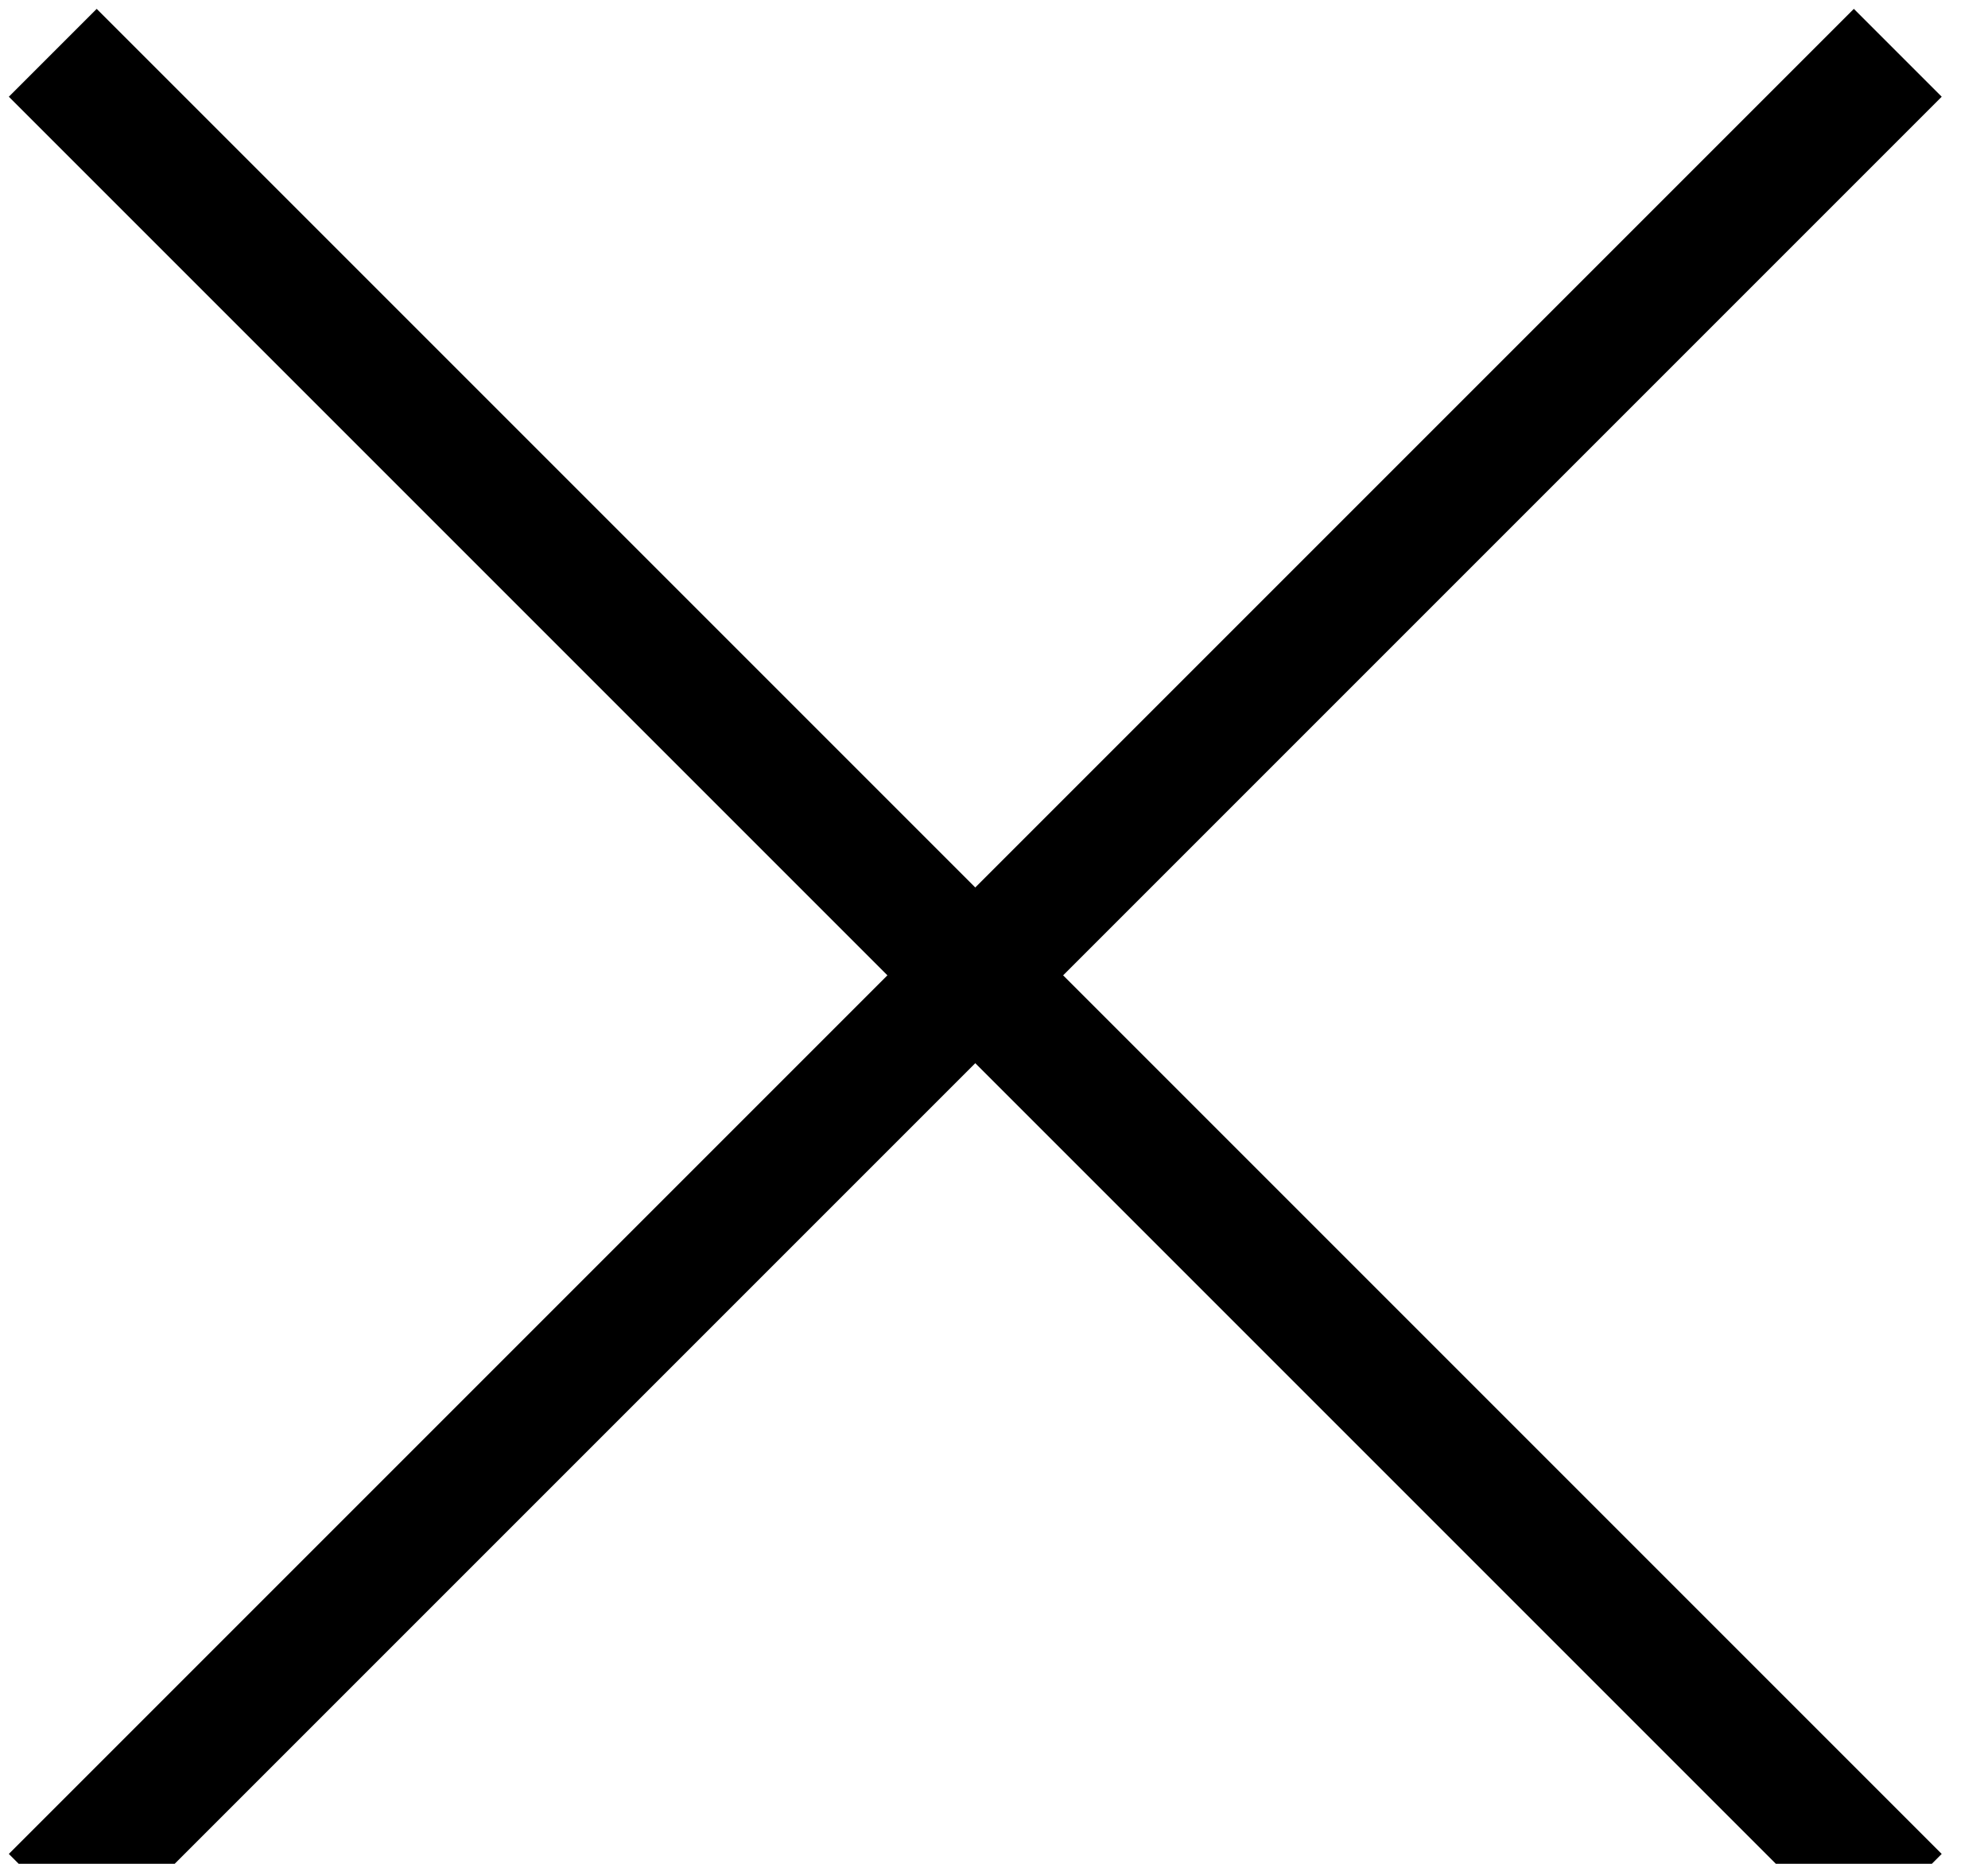
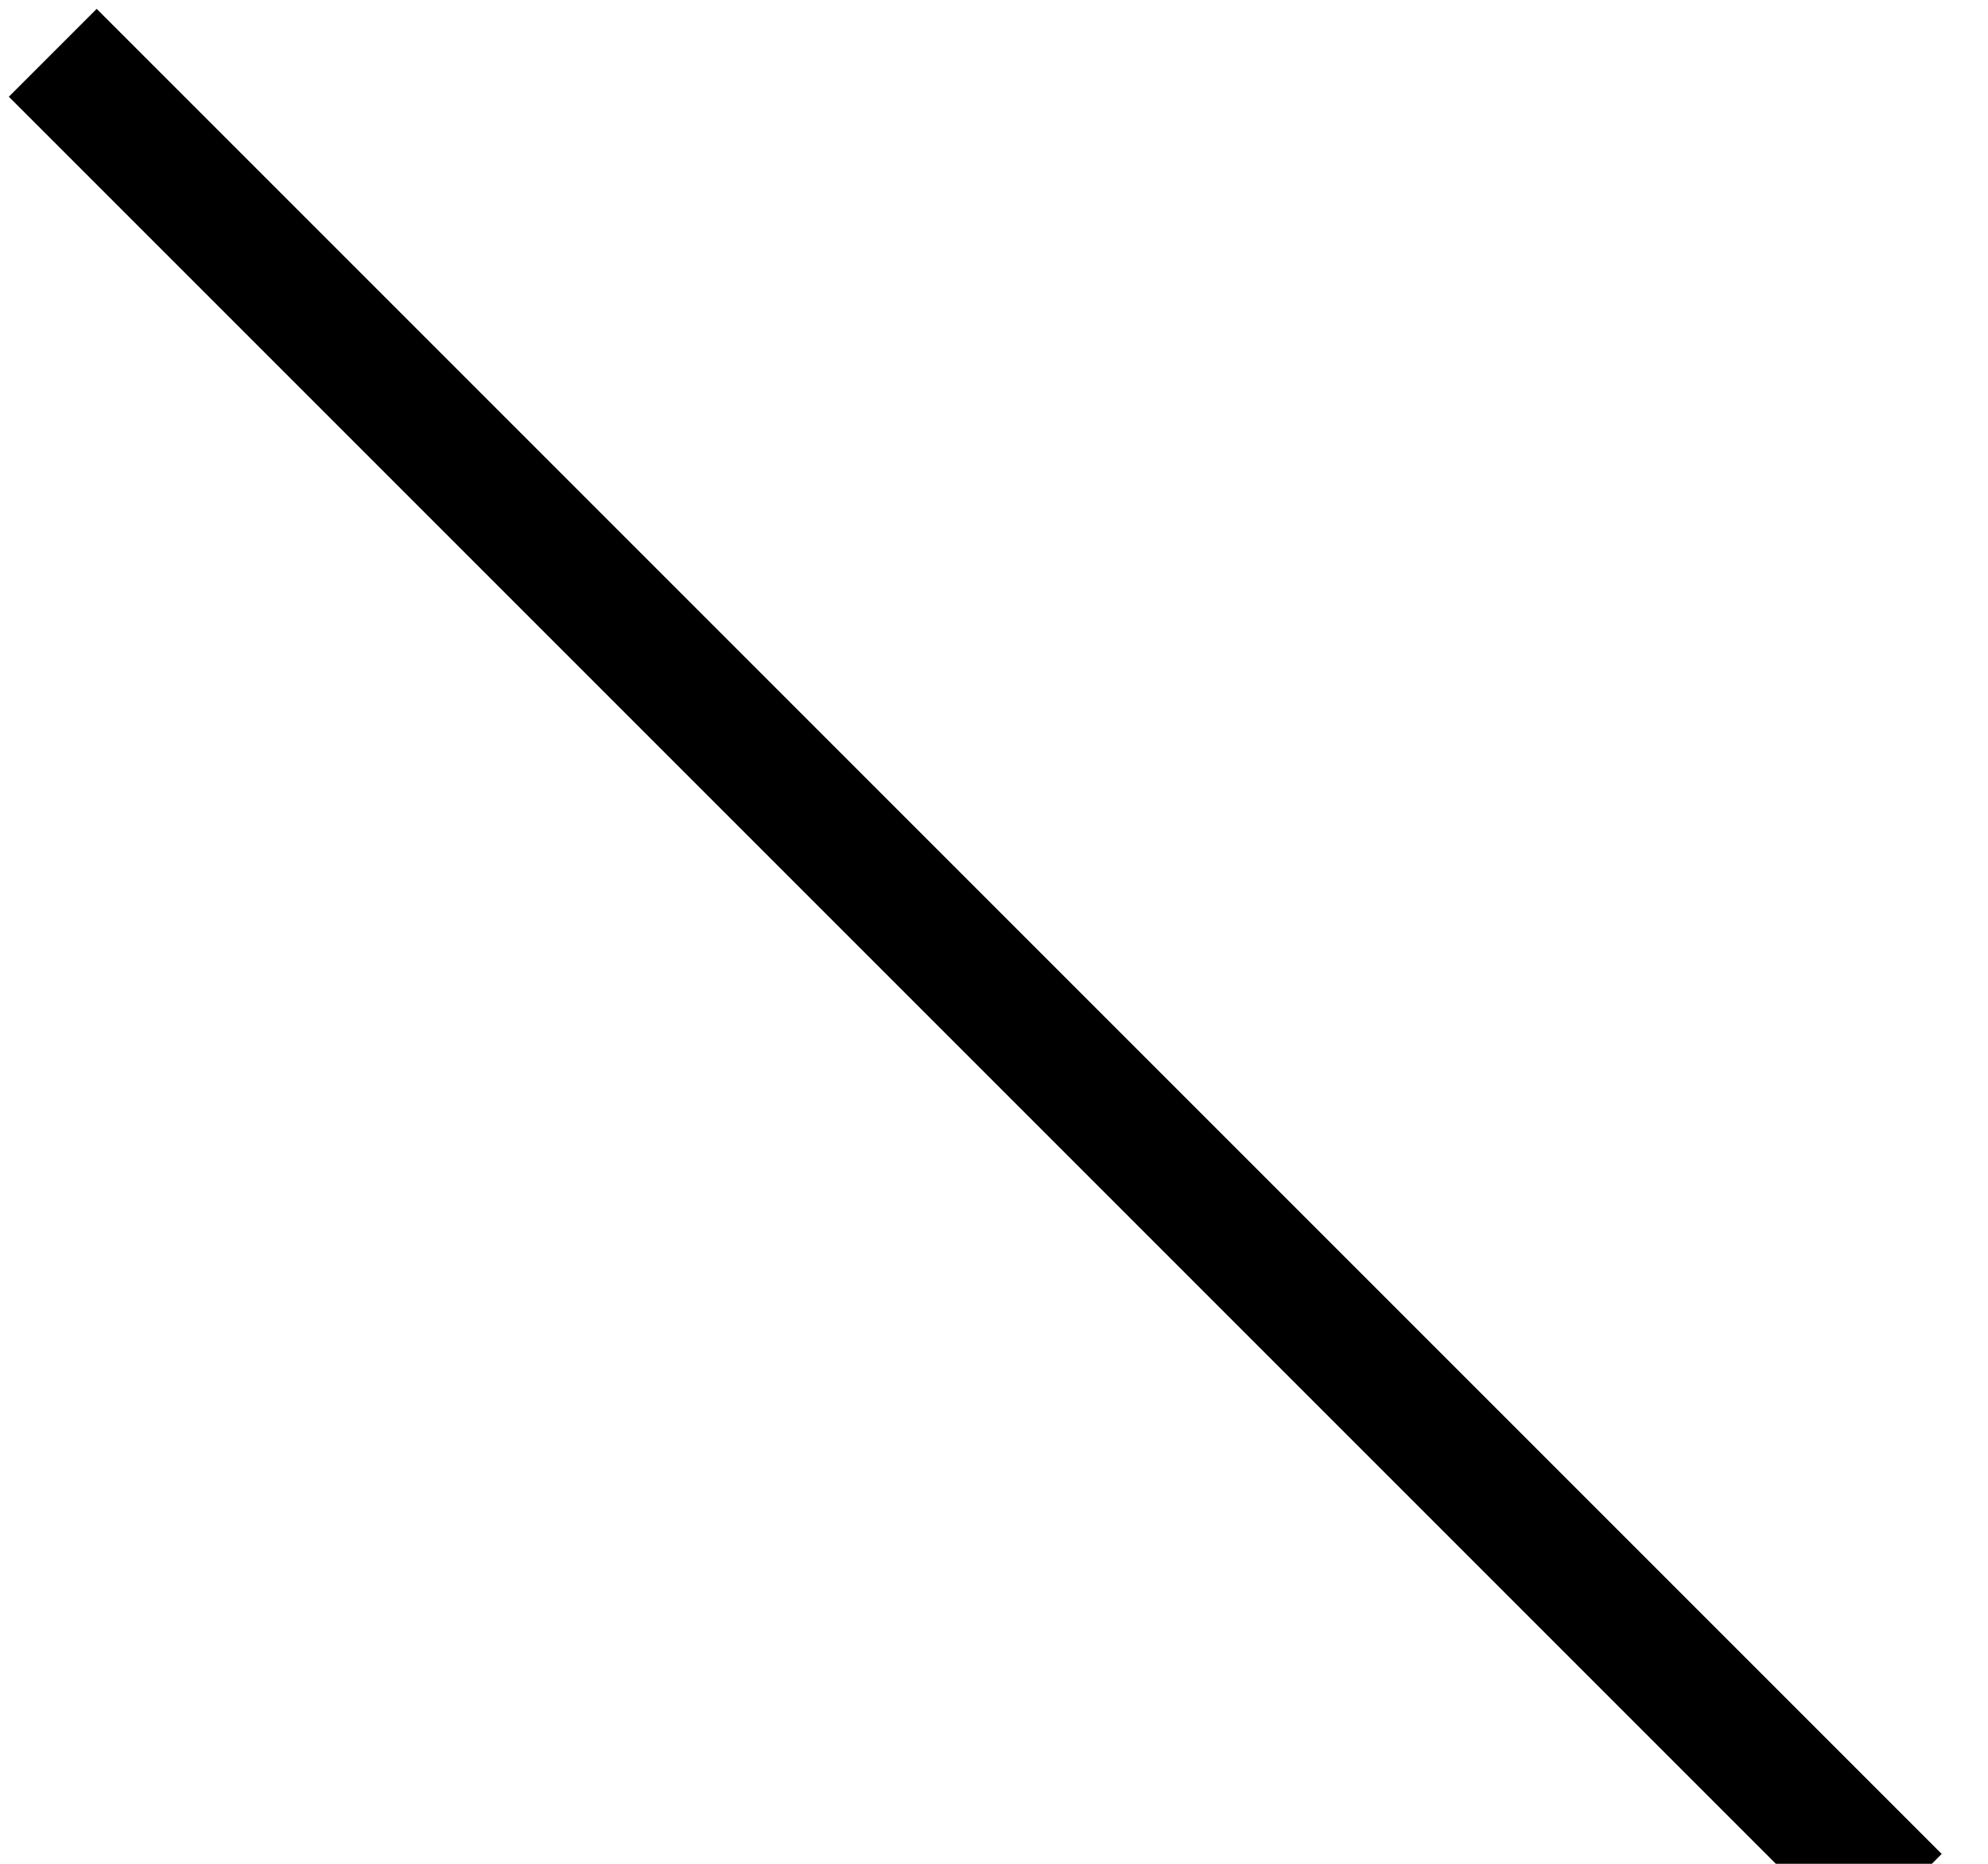
<svg xmlns="http://www.w3.org/2000/svg" version="1.1" id="Calque_1" x="0px" y="0px" viewBox="0 0 16 15" style="enable-background:new 0 0 16 15;" xml:space="preserve">
  <style type="text/css">
	.st0{fill:none;stroke:#000000;stroke-linecap:square;}
</style>
  <g transform="rotate(45 12.374 5.975)">
-     <path class="st0" d="M10.5,0.5v20 M20.5,10.5h-20" />
+     <path class="st0" d="M10.5,0.5M20.5,10.5h-20" />
  </g>
</svg>